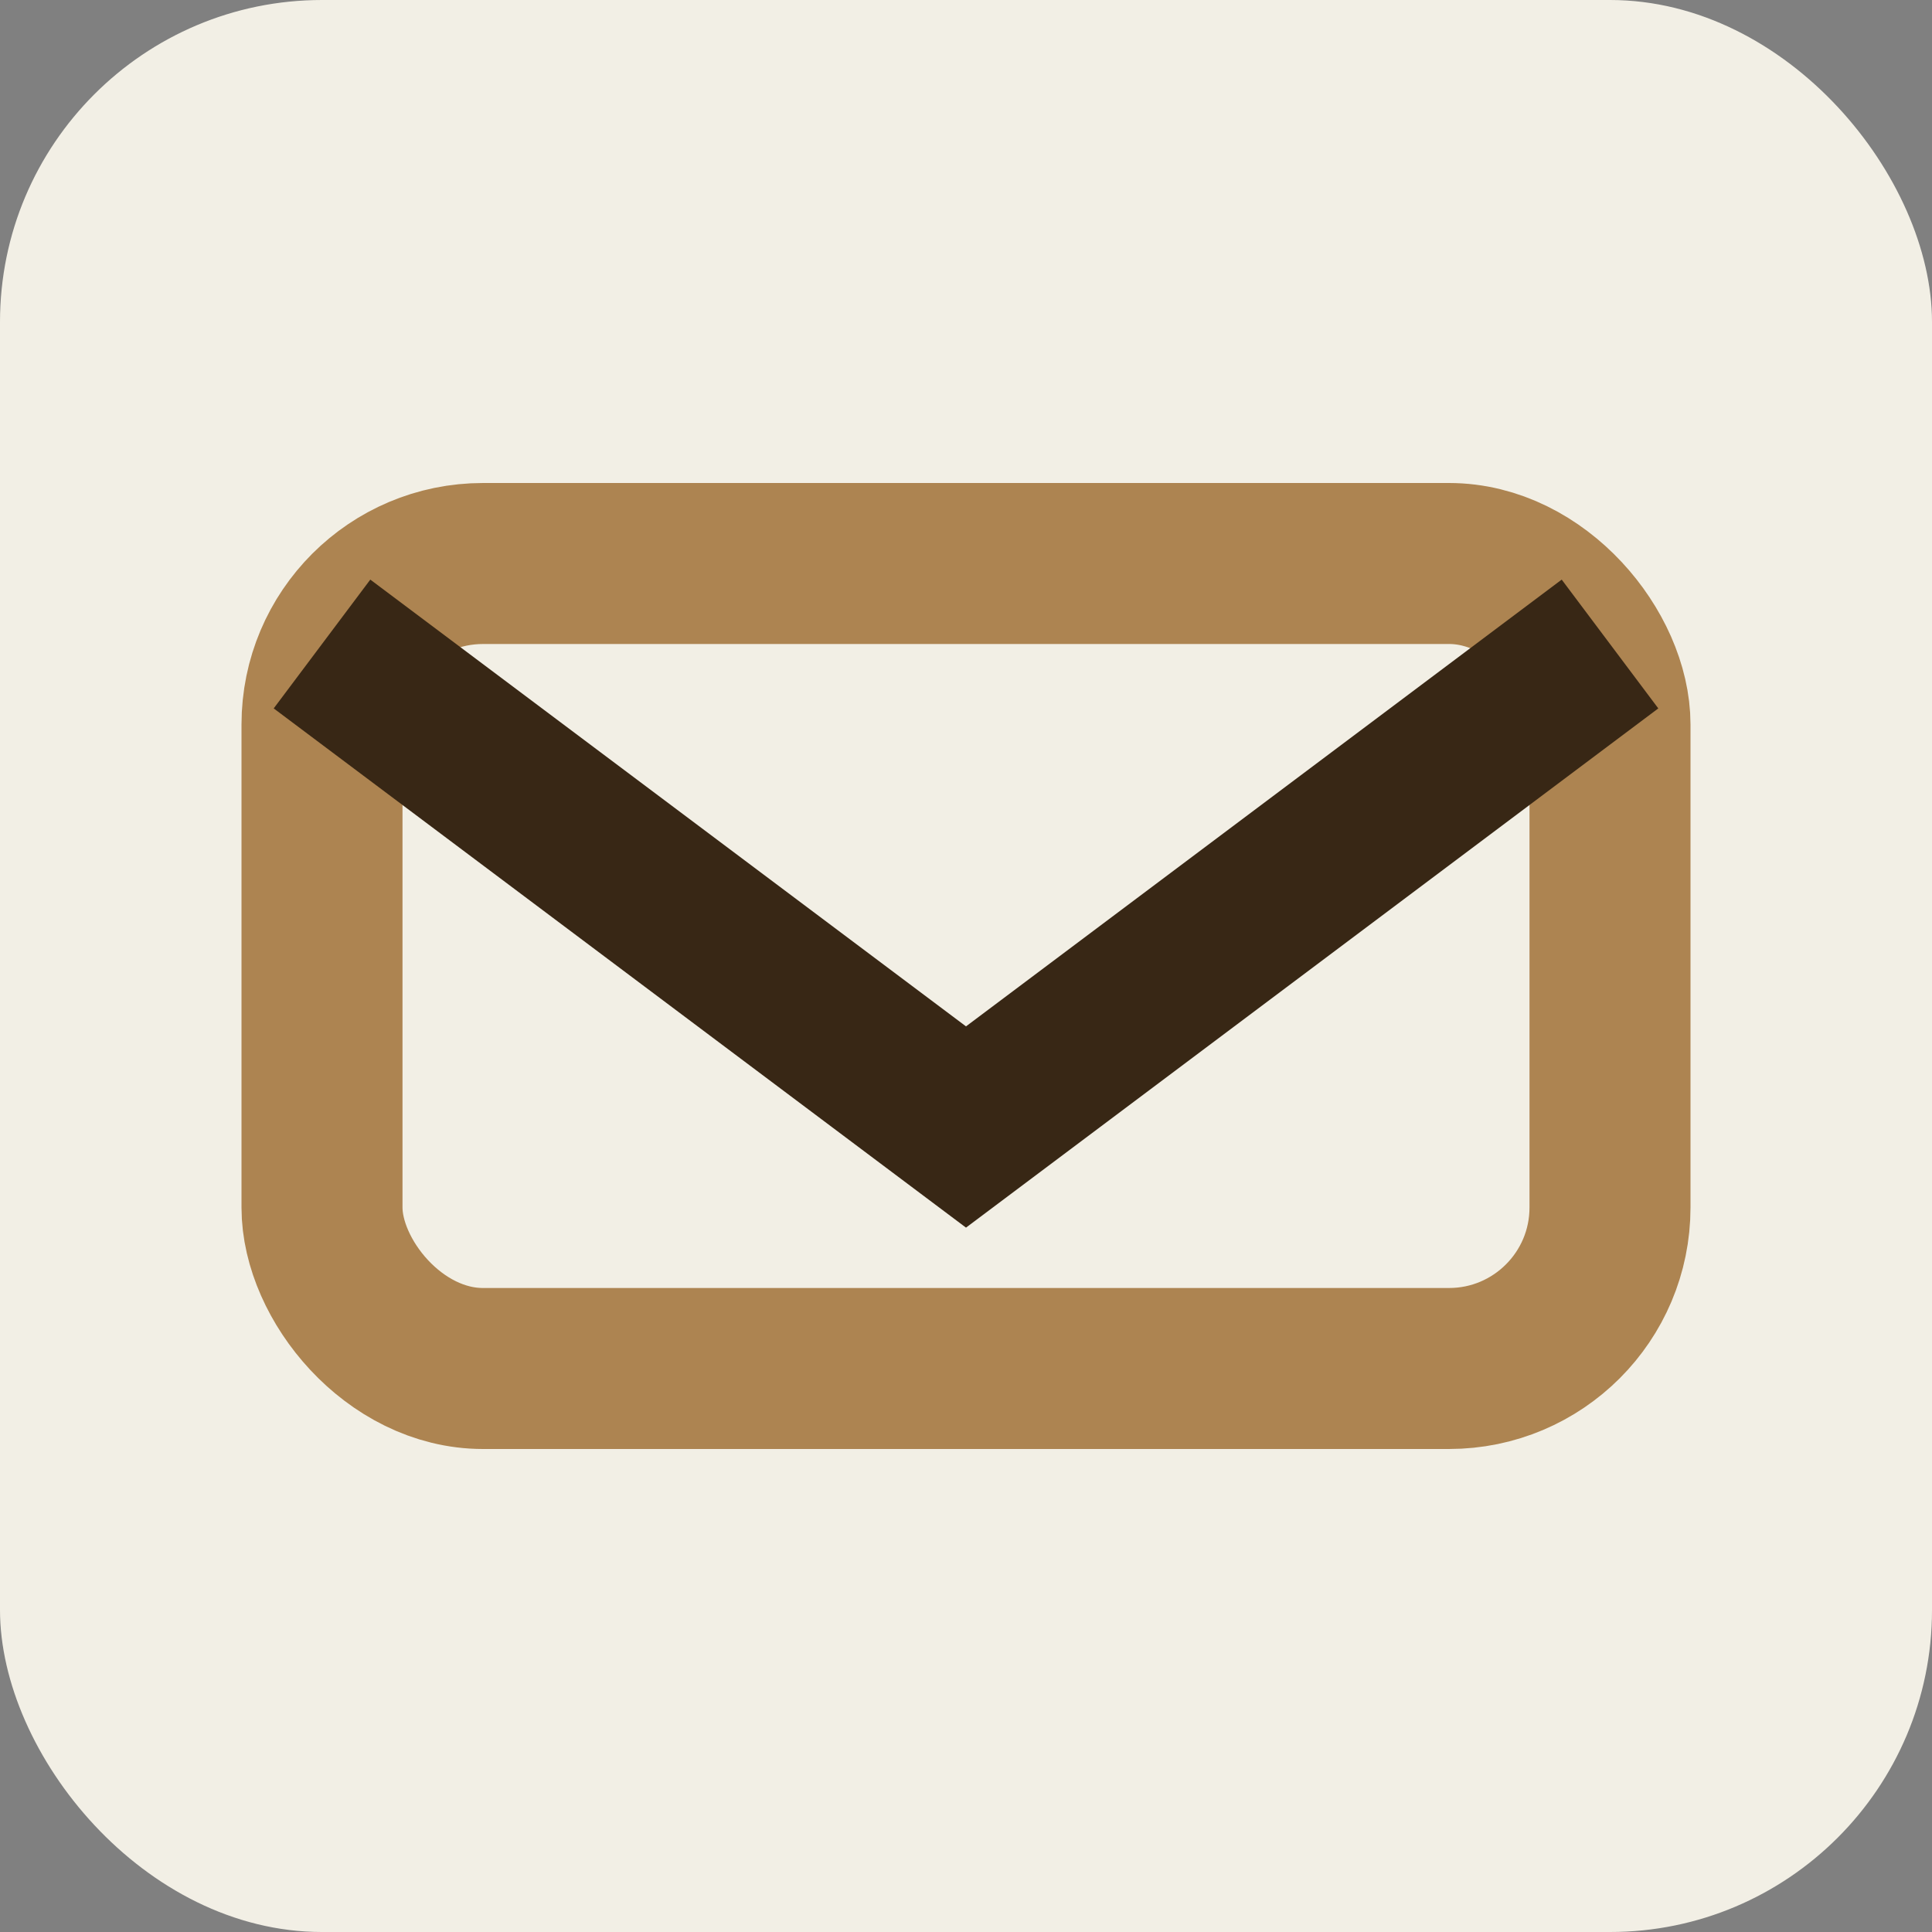
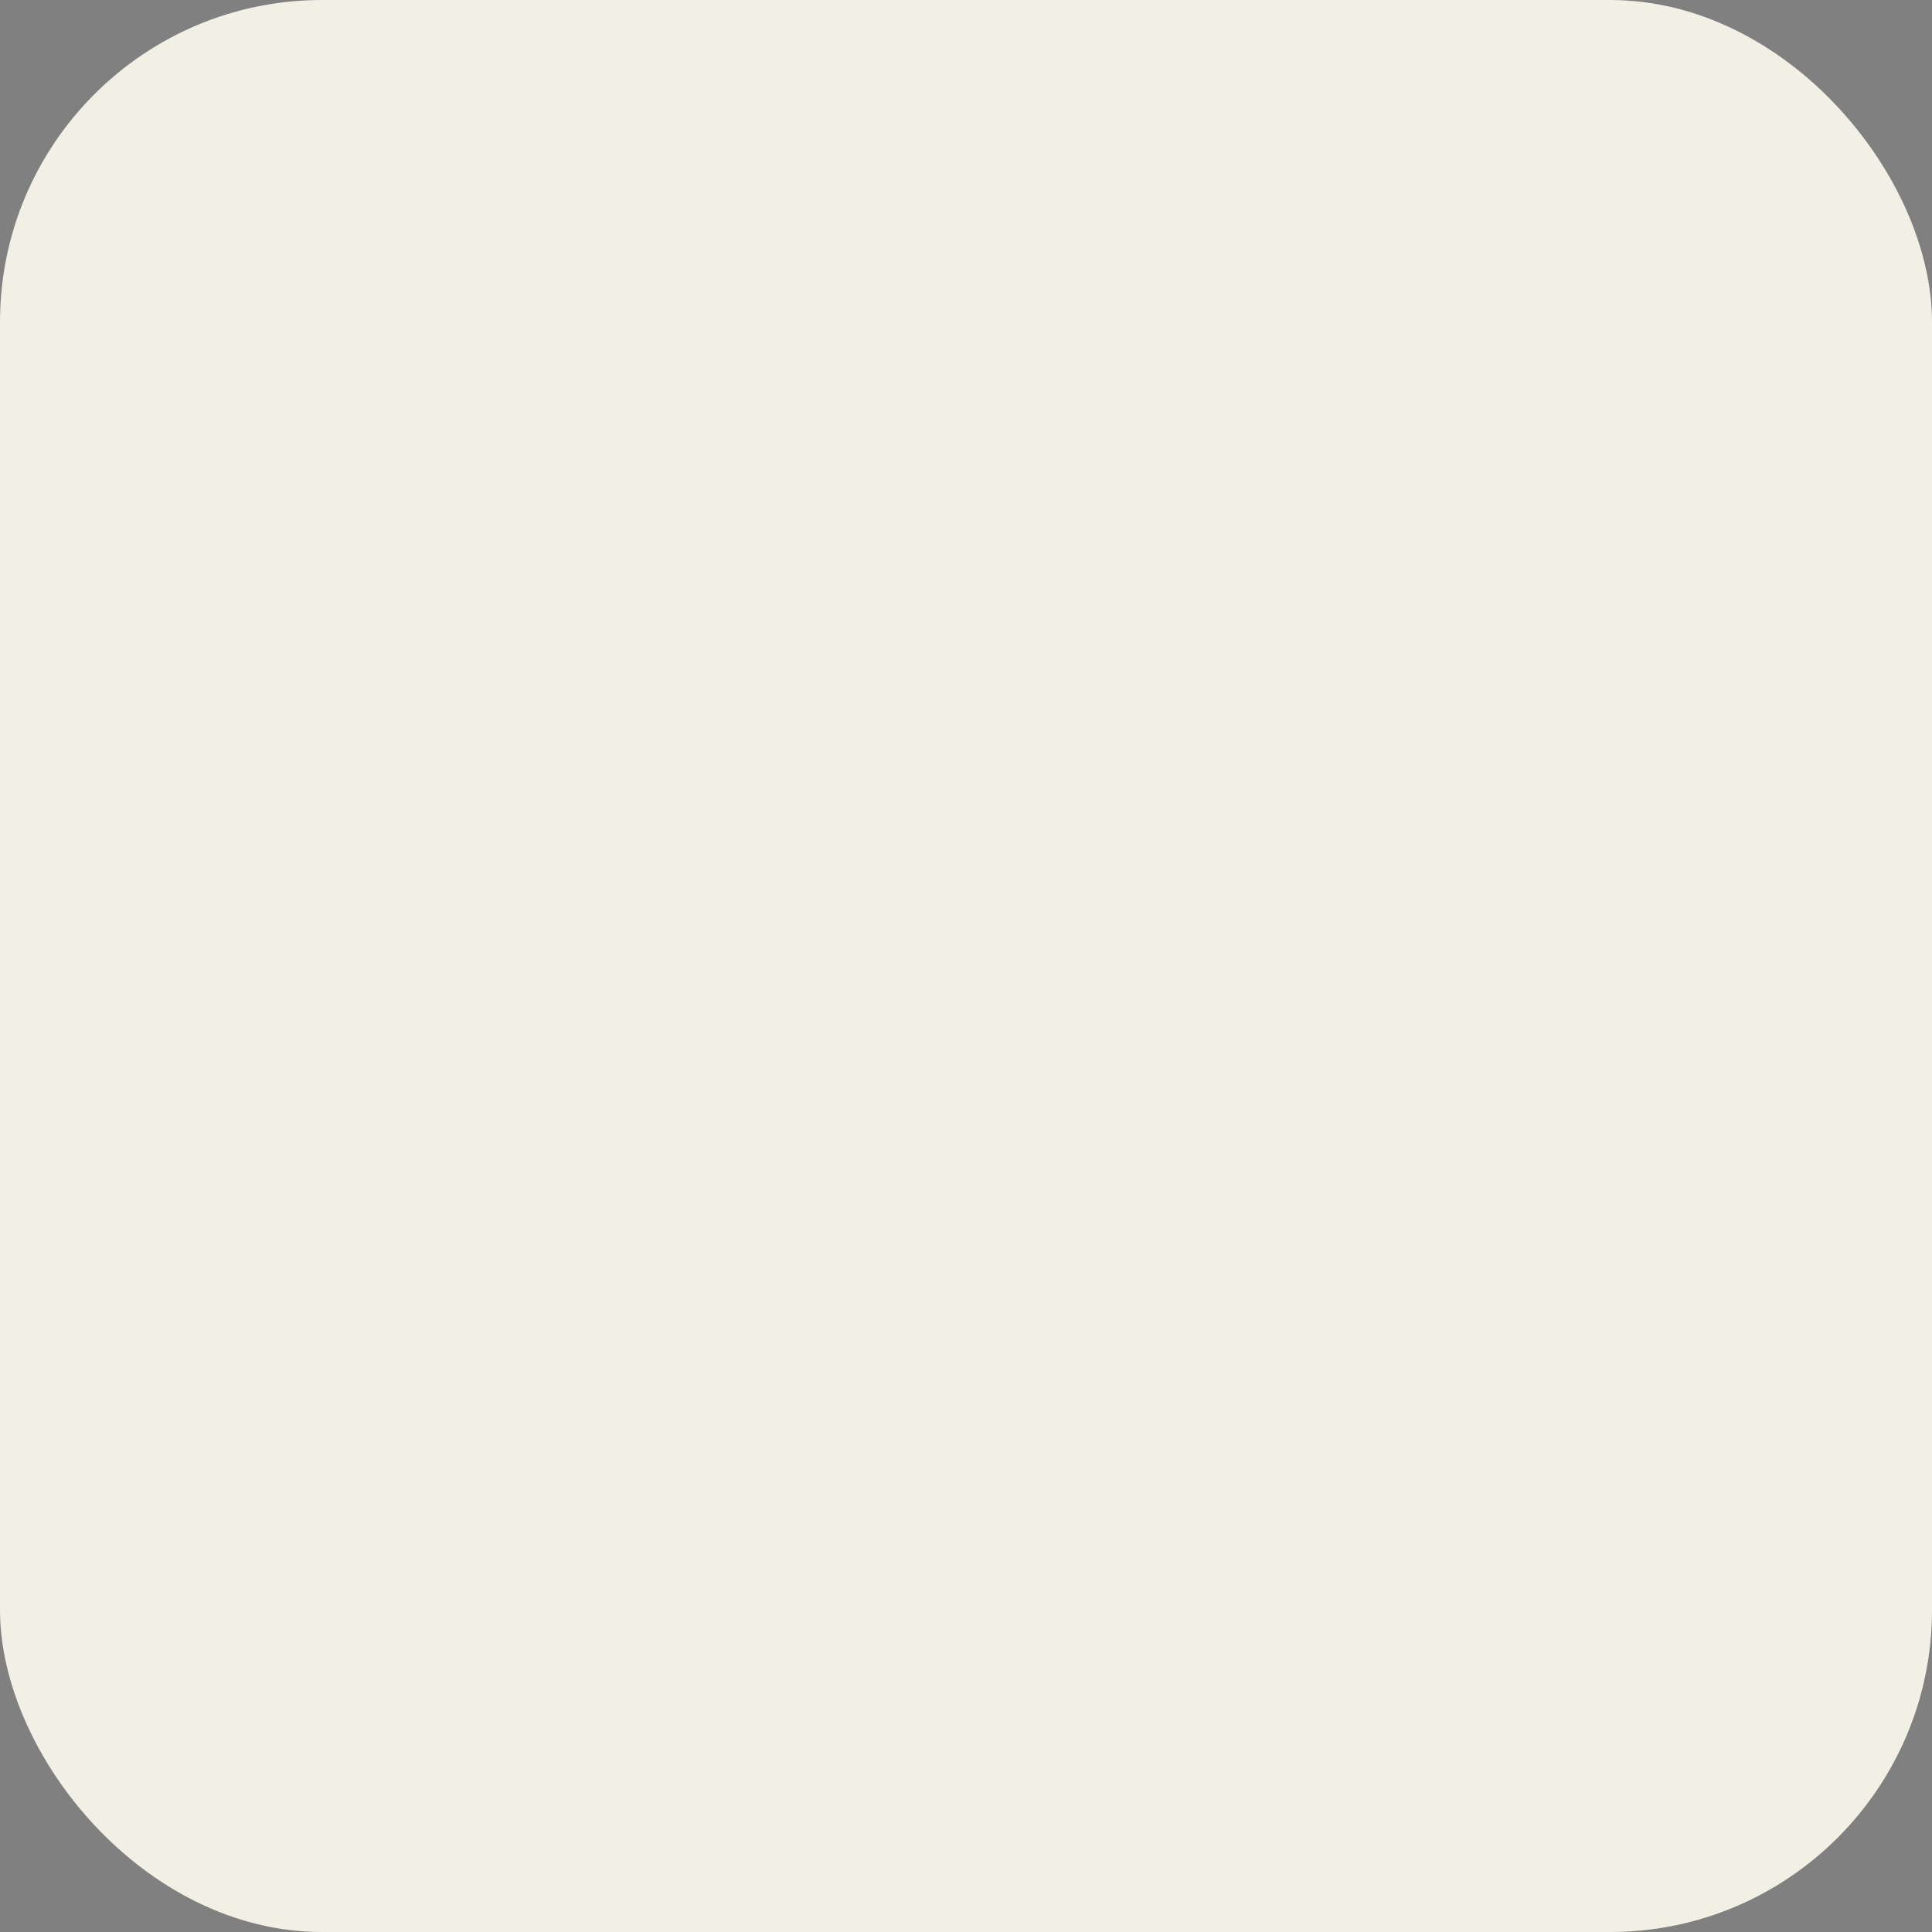
<svg xmlns="http://www.w3.org/2000/svg" width="24" height="24" viewBox="0 0 24 24">
  <rect x="0" y="0" width="24" height="24" fill="#808080" stroke="none" />
  <rect width="24" height="24" rx="4" fill="#F2EFE5" />
-   <rect x="4" y="7" width="16" height="10" rx="2" fill="none" stroke="#AD8451" stroke-width="2" />
-   <polyline points="4,8 12,14 20,8" fill="none" stroke="#382715" stroke-width="2" />
</svg>